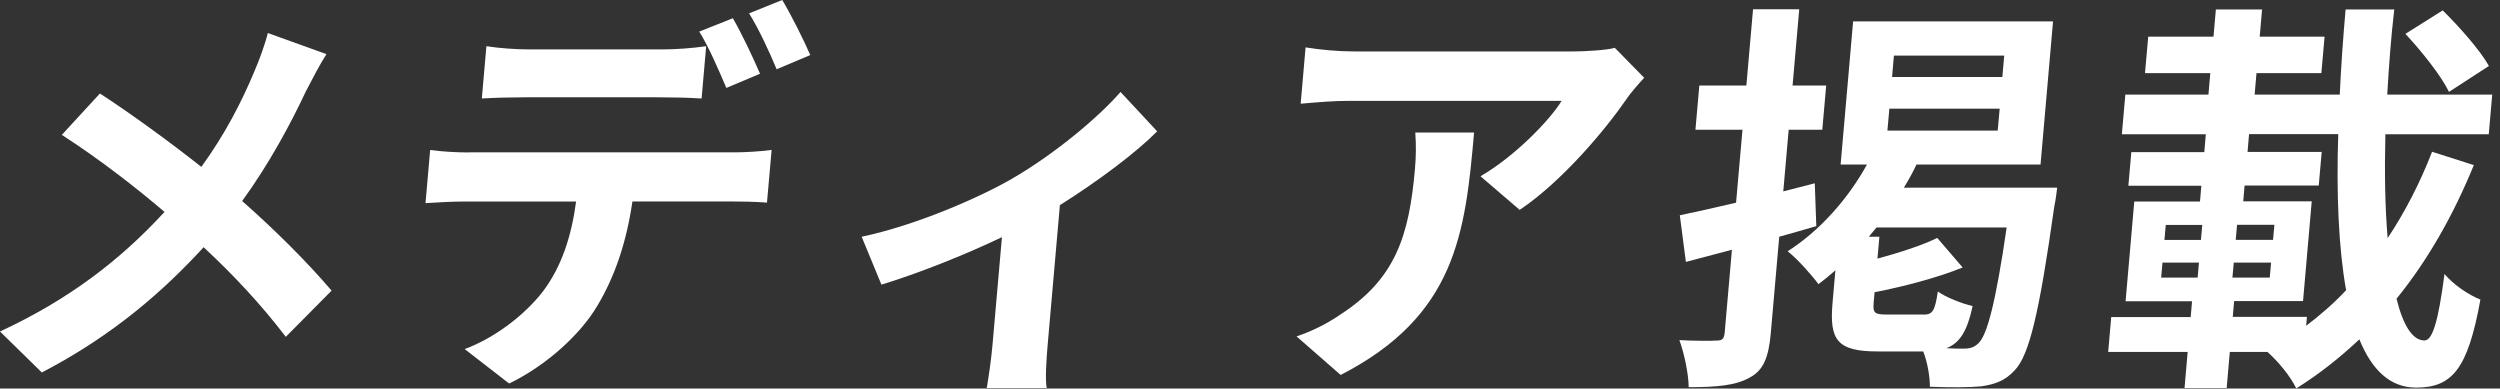
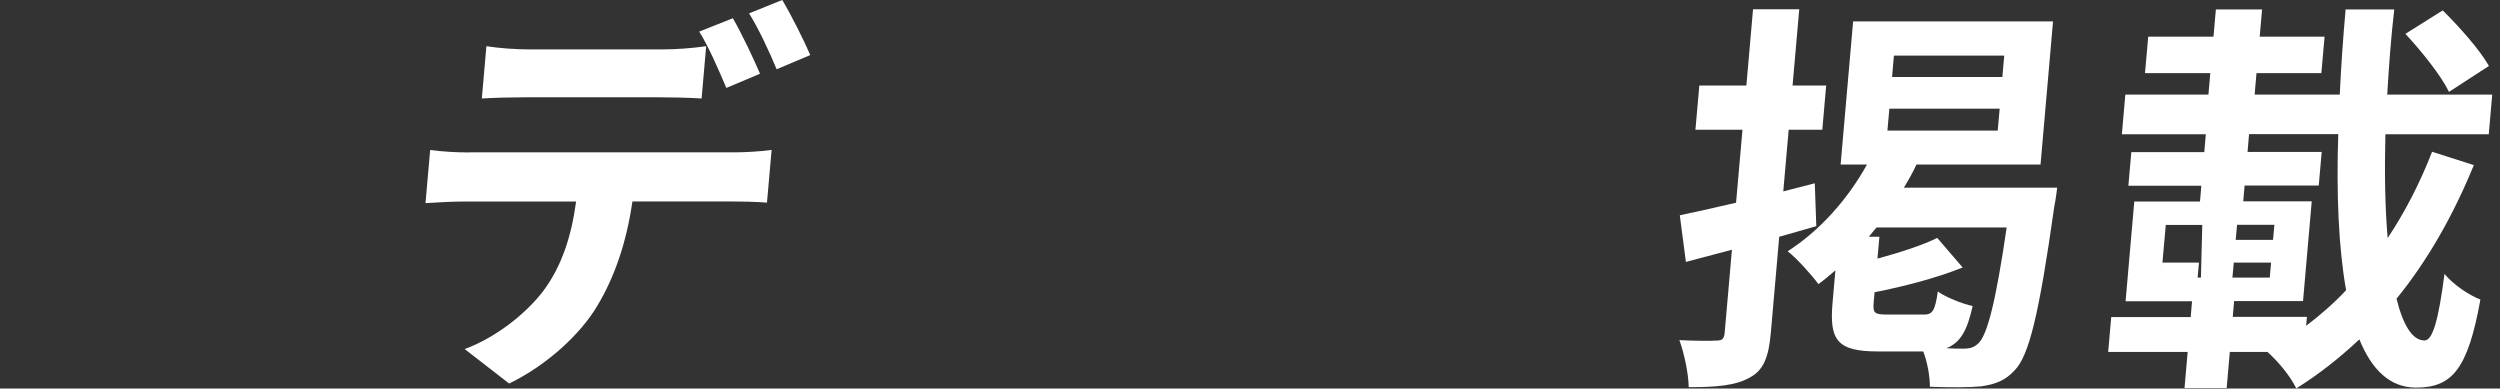
<svg xmlns="http://www.w3.org/2000/svg" width="296" height="46" viewBox="0 0 296 46" fill="none">
  <rect x="0" y="0" width="296" height="46" fill="#333333" stroke="none" />
-   <path d="M36.25 10.74C34.48 14.53 31.89 19.38 28.67 23.8C32.59 27.26 36.3 30.95 39.26 34.41L33.84 39.88C30.82 35.94 27.66 32.58 24.11 29.27C19.44 34.36 13.45 39.69 4.95 44.1L0 39.25C8.16 35.46 14.23 30.8 19.48 25.09C16.26 22.35 11.95 18.95 7.32 15.97L11.83 11.07C15.46 13.42 20.2 16.88 23.84 19.76C26.62 15.92 28.59 12.13 30.17 8.33C30.71 7.08 31.41 5.16 31.71 3.91L38.65 6.41C37.93 7.51 36.83 9.63 36.26 10.73L36.25 10.74Z" fill="white" />
  <path d="M55.53 18.04H86.97C87.98 18.04 90.1 17.94 91.36 17.75L90.81 23.99C89.62 23.89 87.8 23.85 86.45 23.85H74.88C74.16 28.79 72.75 32.83 70.73 36.19C68.76 39.55 64.74 43.25 60.28 45.41L55.02 41.33C58.54 40.03 62.14 37.3 64.31 34.47C66.54 31.49 67.67 27.89 68.21 23.86H55.01C53.62 23.86 51.74 23.96 50.38 24.05L50.93 17.76C52.35 17.95 54.02 18.05 55.51 18.05L55.53 18.04ZM62.69 5.85H78.39C80.02 5.85 81.96 5.71 83.61 5.47L83.07 11.66C81.45 11.56 79.58 11.52 77.9 11.52H62.2C60.57 11.52 58.5 11.57 57.05 11.66L57.59 5.47C59.1 5.71 61.06 5.85 62.69 5.85ZM89.99 8.73L86 10.41C85.16 8.44 83.93 5.56 82.79 3.74L86.77 2.16C87.81 3.94 89.23 6.96 89.99 8.74V8.73ZM95.94 6.52L91.95 8.2C91.12 6.18 89.83 3.4 88.69 1.58L92.62 0C93.71 1.82 95.22 4.85 95.94 6.53V6.52Z" fill="white" />
-   <path d="M119.82 21.16C124.72 18.33 129.95 14.01 132.67 10.89L137.01 15.55C134.54 18.05 130.01 21.45 125.49 24.29L124.05 40.75C123.9 42.43 123.73 44.97 123.93 45.94H116.83C117.01 44.98 117.38 42.44 117.52 40.75L118.63 28.08C114.22 30.19 108.65 32.4 104.36 33.7L102.02 28.03C108.38 26.69 115.81 23.47 119.81 21.17L119.82 21.16Z" fill="white" />
-   <path d="M158.73 44.39L153.51 39.83C155.09 39.3 156.89 38.49 158.78 37.19C165.25 32.97 166.84 27.88 167.53 20.01C167.66 18.52 167.68 17.22 167.57 15.69H174.53C173.49 27.6 172.39 37.39 158.72 44.4L158.73 44.39ZM192.6 11.7C190.02 15.44 184.93 21.49 179.93 24.85L175.29 20.87C179.34 18.52 183.45 14.29 184.9 11.94H159.89C157.87 11.94 156.28 12.08 154 12.28L154.58 5.61C156.38 5.9 158.38 6.09 160.39 6.09H186.26C187.6 6.09 190.26 5.95 191.19 5.66L194.67 9.21C194.09 9.83 193.08 10.99 192.58 11.71L192.6 11.7Z" fill="white" />
  <path d="M215.04 26.78C213.61 27.21 212.14 27.6 210.66 28.03L209.66 39.46C209.41 42.29 208.8 43.83 207.19 44.69C205.52 45.65 203.25 45.84 199.94 45.84C199.93 44.3 199.42 41.86 198.84 40.27C200.7 40.37 202.67 40.37 203.3 40.32C203.88 40.32 204.13 40.13 204.2 39.41L205.06 29.57L199.61 31.01L198.89 25.49C200.75 25.11 203.05 24.58 205.55 24L206.31 15.36H200.74L201.2 10.13H206.77L207.56 1.1H213.03L212.24 10.13H216.22L215.76 15.36H211.78L211.14 22.66L214.87 21.7L215.05 26.79L215.04 26.78ZM243.57 22.22C243.57 22.22 243.39 23.76 243.23 24.43C241.44 37.15 240.25 42.05 238.56 43.82C237.39 45.12 236.16 45.5 234.6 45.74C233.15 45.88 230.89 45.88 228.5 45.79C228.5 44.59 228.22 42.91 227.71 41.61H222.33C217.53 41.61 216.59 40.27 216.97 35.9L217.31 32.01C216.64 32.59 215.96 33.16 215.3 33.64C214.57 32.63 212.78 30.62 211.66 29.75C215.42 27.35 218.77 23.61 221.05 19.48H217.93L219.41 2.53H243.08L241.6 19.48H226.91C226.49 20.39 225.98 21.3 225.42 22.22H243.57ZM227.71 37.25C228.81 37.25 229.09 36.87 229.44 34.51C230.34 35.18 232.29 35.95 233.56 36.24C232.92 39.17 232.07 40.61 230.44 41.23C231.3 41.28 232.02 41.28 232.45 41.28C233.27 41.28 233.71 41.14 234.23 40.66C235.27 39.7 236.28 35.91 237.59 26.93H222.18C221.86 27.31 221.59 27.65 221.27 28.03H222.52L222.29 30.62C224.95 29.9 227.61 29.04 229.37 28.17L232.38 31.67C229.29 32.92 225.36 33.93 221.95 34.6L221.84 35.85C221.74 37.05 221.96 37.24 223.35 37.24H227.72L227.71 37.25ZM223.47 15.46H236.53L236.76 12.87H223.7L223.47 15.46ZM224.02 9.12H237.08L237.3 6.58H224.24L224.02 9.12Z" fill="white" />
-   <path d="M292.909 19.53C290.459 25.53 287.409 30.86 283.749 35.37C284.529 38.49 285.619 40.31 287.059 40.31C288.019 40.31 288.699 38.01 289.429 32.44C290.519 33.74 292.329 34.94 293.679 35.47C292.179 43.82 290.269 45.89 286.049 45.89C282.979 45.89 280.809 43.78 279.349 40.18C277.049 42.34 274.569 44.31 271.879 45.99C271.189 44.55 269.759 42.82 268.469 41.67H264.009L263.639 45.94H258.649L259.019 41.67H249.609L249.969 37.54H259.379L259.539 35.67H251.669L252.699 23.86H260.479L260.639 21.99H251.999L252.349 18.01H260.989L261.169 15.9H251.229L251.639 11.2H261.479L261.699 8.66H253.969L254.349 4.34H262.079L262.359 1.12H267.829L267.549 4.34H275.229L274.849 8.66H267.169L266.949 11.2H277.029C277.179 7.89 277.419 4.53 277.719 1.12H283.479C283.079 4.58 282.839 7.94 282.649 11.2H295.079L294.669 15.9H282.429C282.319 20.46 282.389 24.64 282.699 28.19C284.739 25.12 286.529 21.66 287.959 17.97L292.909 19.55V19.53ZM255.879 32.87H260.199L260.359 31.09H256.039L255.879 32.87ZM256.269 28.41H260.589L260.749 26.63H256.429L256.269 28.41ZM268.739 32.87L268.899 31.09H264.479L264.319 32.87H268.739ZM273.039 38.58C274.689 37.33 276.299 35.94 277.779 34.36C276.879 29.32 276.619 22.89 276.849 15.88H266.289L266.109 17.99H274.889L274.539 21.97H265.759L265.599 23.84H273.709L272.679 35.65H264.519L264.359 37.52H273.139L273.049 38.57L273.039 38.58ZM269.129 28.4L269.289 26.62H264.869L264.709 28.4H269.129ZM289.959 10.88C289.069 9.01 286.689 6.03 284.799 4.01L289.219 1.23C291.159 3.15 293.609 5.89 294.689 7.81L289.959 10.88Z" fill="white" />
+   <path d="M292.909 19.53C290.459 25.53 287.409 30.86 283.749 35.37C284.529 38.49 285.619 40.31 287.059 40.31C288.019 40.31 288.699 38.01 289.429 32.44C290.519 33.74 292.329 34.94 293.679 35.47C292.179 43.82 290.269 45.89 286.049 45.89C282.979 45.89 280.809 43.78 279.349 40.18C277.049 42.34 274.569 44.31 271.879 45.99C271.189 44.55 269.759 42.82 268.469 41.67H264.009L263.639 45.94H258.649L259.019 41.67H249.609L249.969 37.54H259.379L259.539 35.67H251.669L252.699 23.86H260.479L260.639 21.99H251.999L252.349 18.01H260.989L261.169 15.9H251.229L251.639 11.2H261.479L261.699 8.66H253.969L254.349 4.34H262.079L262.359 1.12H267.829L267.549 4.34H275.229L274.849 8.66H267.169L266.949 11.2H277.029C277.179 7.89 277.419 4.53 277.719 1.12H283.479C283.079 4.58 282.839 7.94 282.649 11.2H295.079L294.669 15.9H282.429C282.319 20.46 282.389 24.64 282.699 28.19C284.739 25.12 286.529 21.66 287.959 17.97L292.909 19.55V19.53ZM255.879 32.87H260.199L260.359 31.09H256.039L255.879 32.87ZH260.589L260.749 26.63H256.429L256.269 28.41ZM268.739 32.87L268.899 31.09H264.479L264.319 32.87H268.739ZM273.039 38.58C274.689 37.33 276.299 35.94 277.779 34.36C276.879 29.32 276.619 22.89 276.849 15.88H266.289L266.109 17.99H274.889L274.539 21.97H265.759L265.599 23.84H273.709L272.679 35.65H264.519L264.359 37.52H273.139L273.049 38.57L273.039 38.58ZM269.129 28.4L269.289 26.62H264.869L264.709 28.4H269.129ZM289.959 10.88C289.069 9.01 286.689 6.03 284.799 4.01L289.219 1.23C291.159 3.15 293.609 5.89 294.689 7.81L289.959 10.88Z" fill="white" />
</svg>